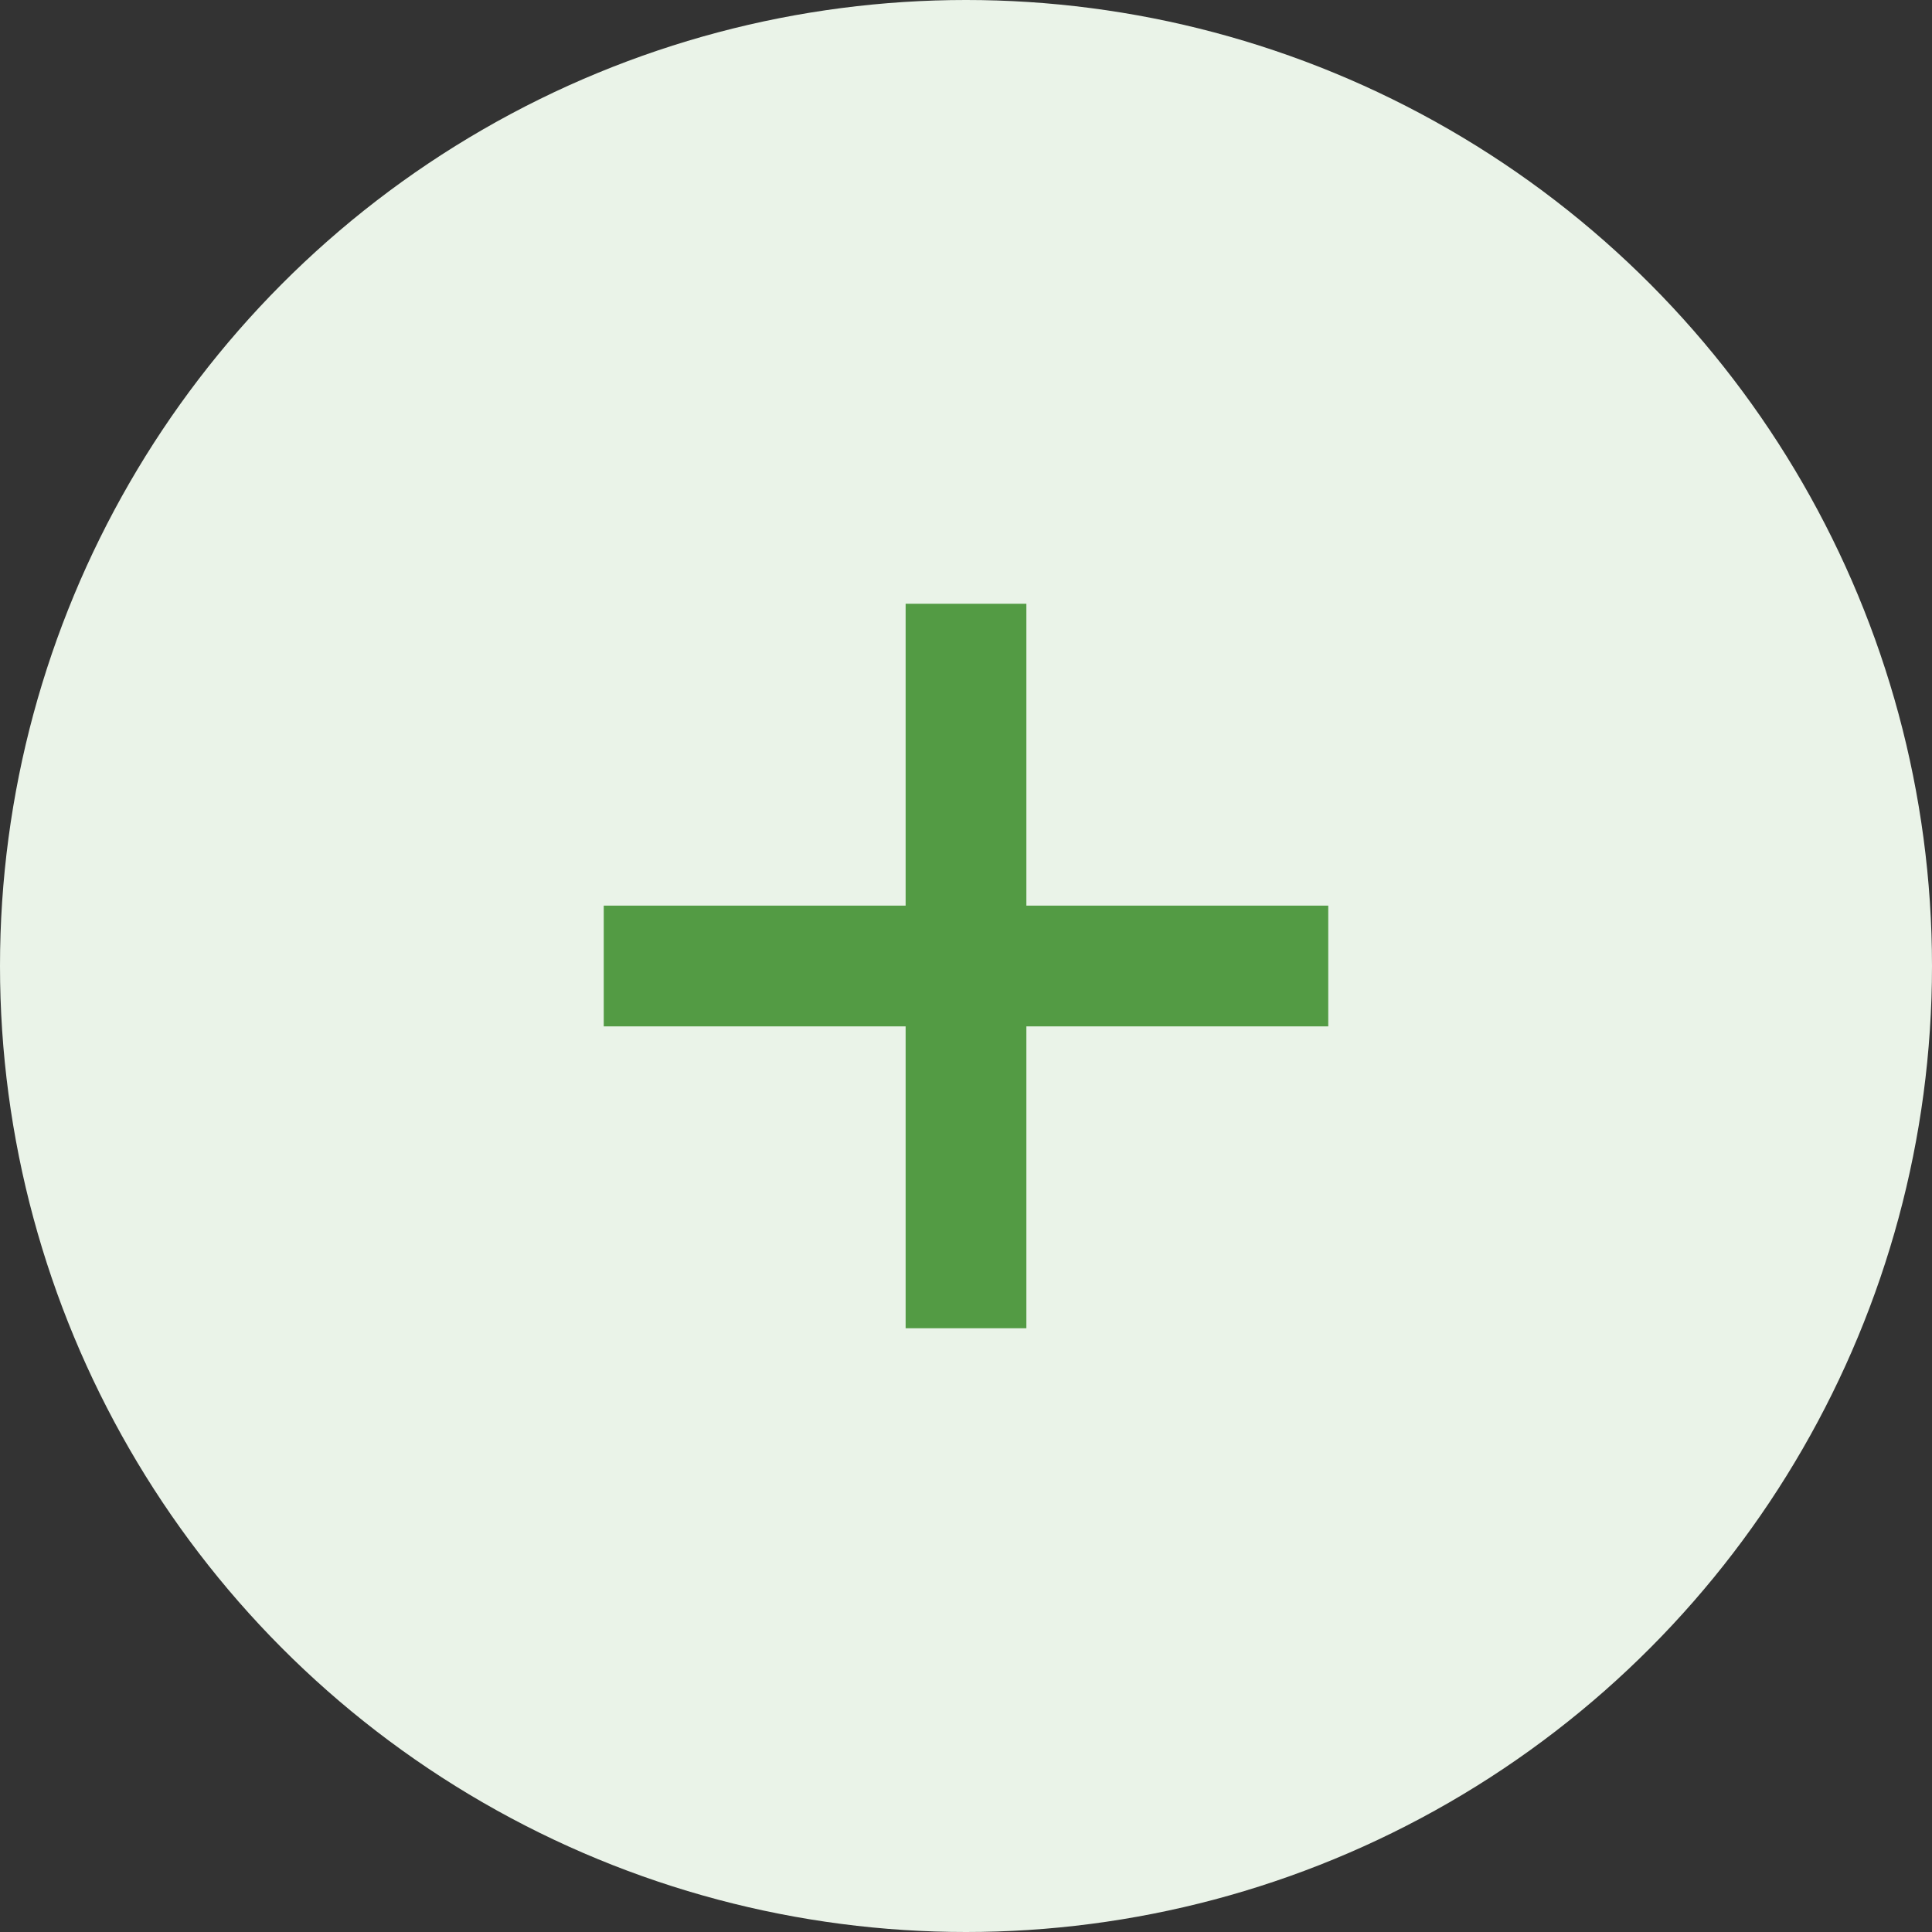
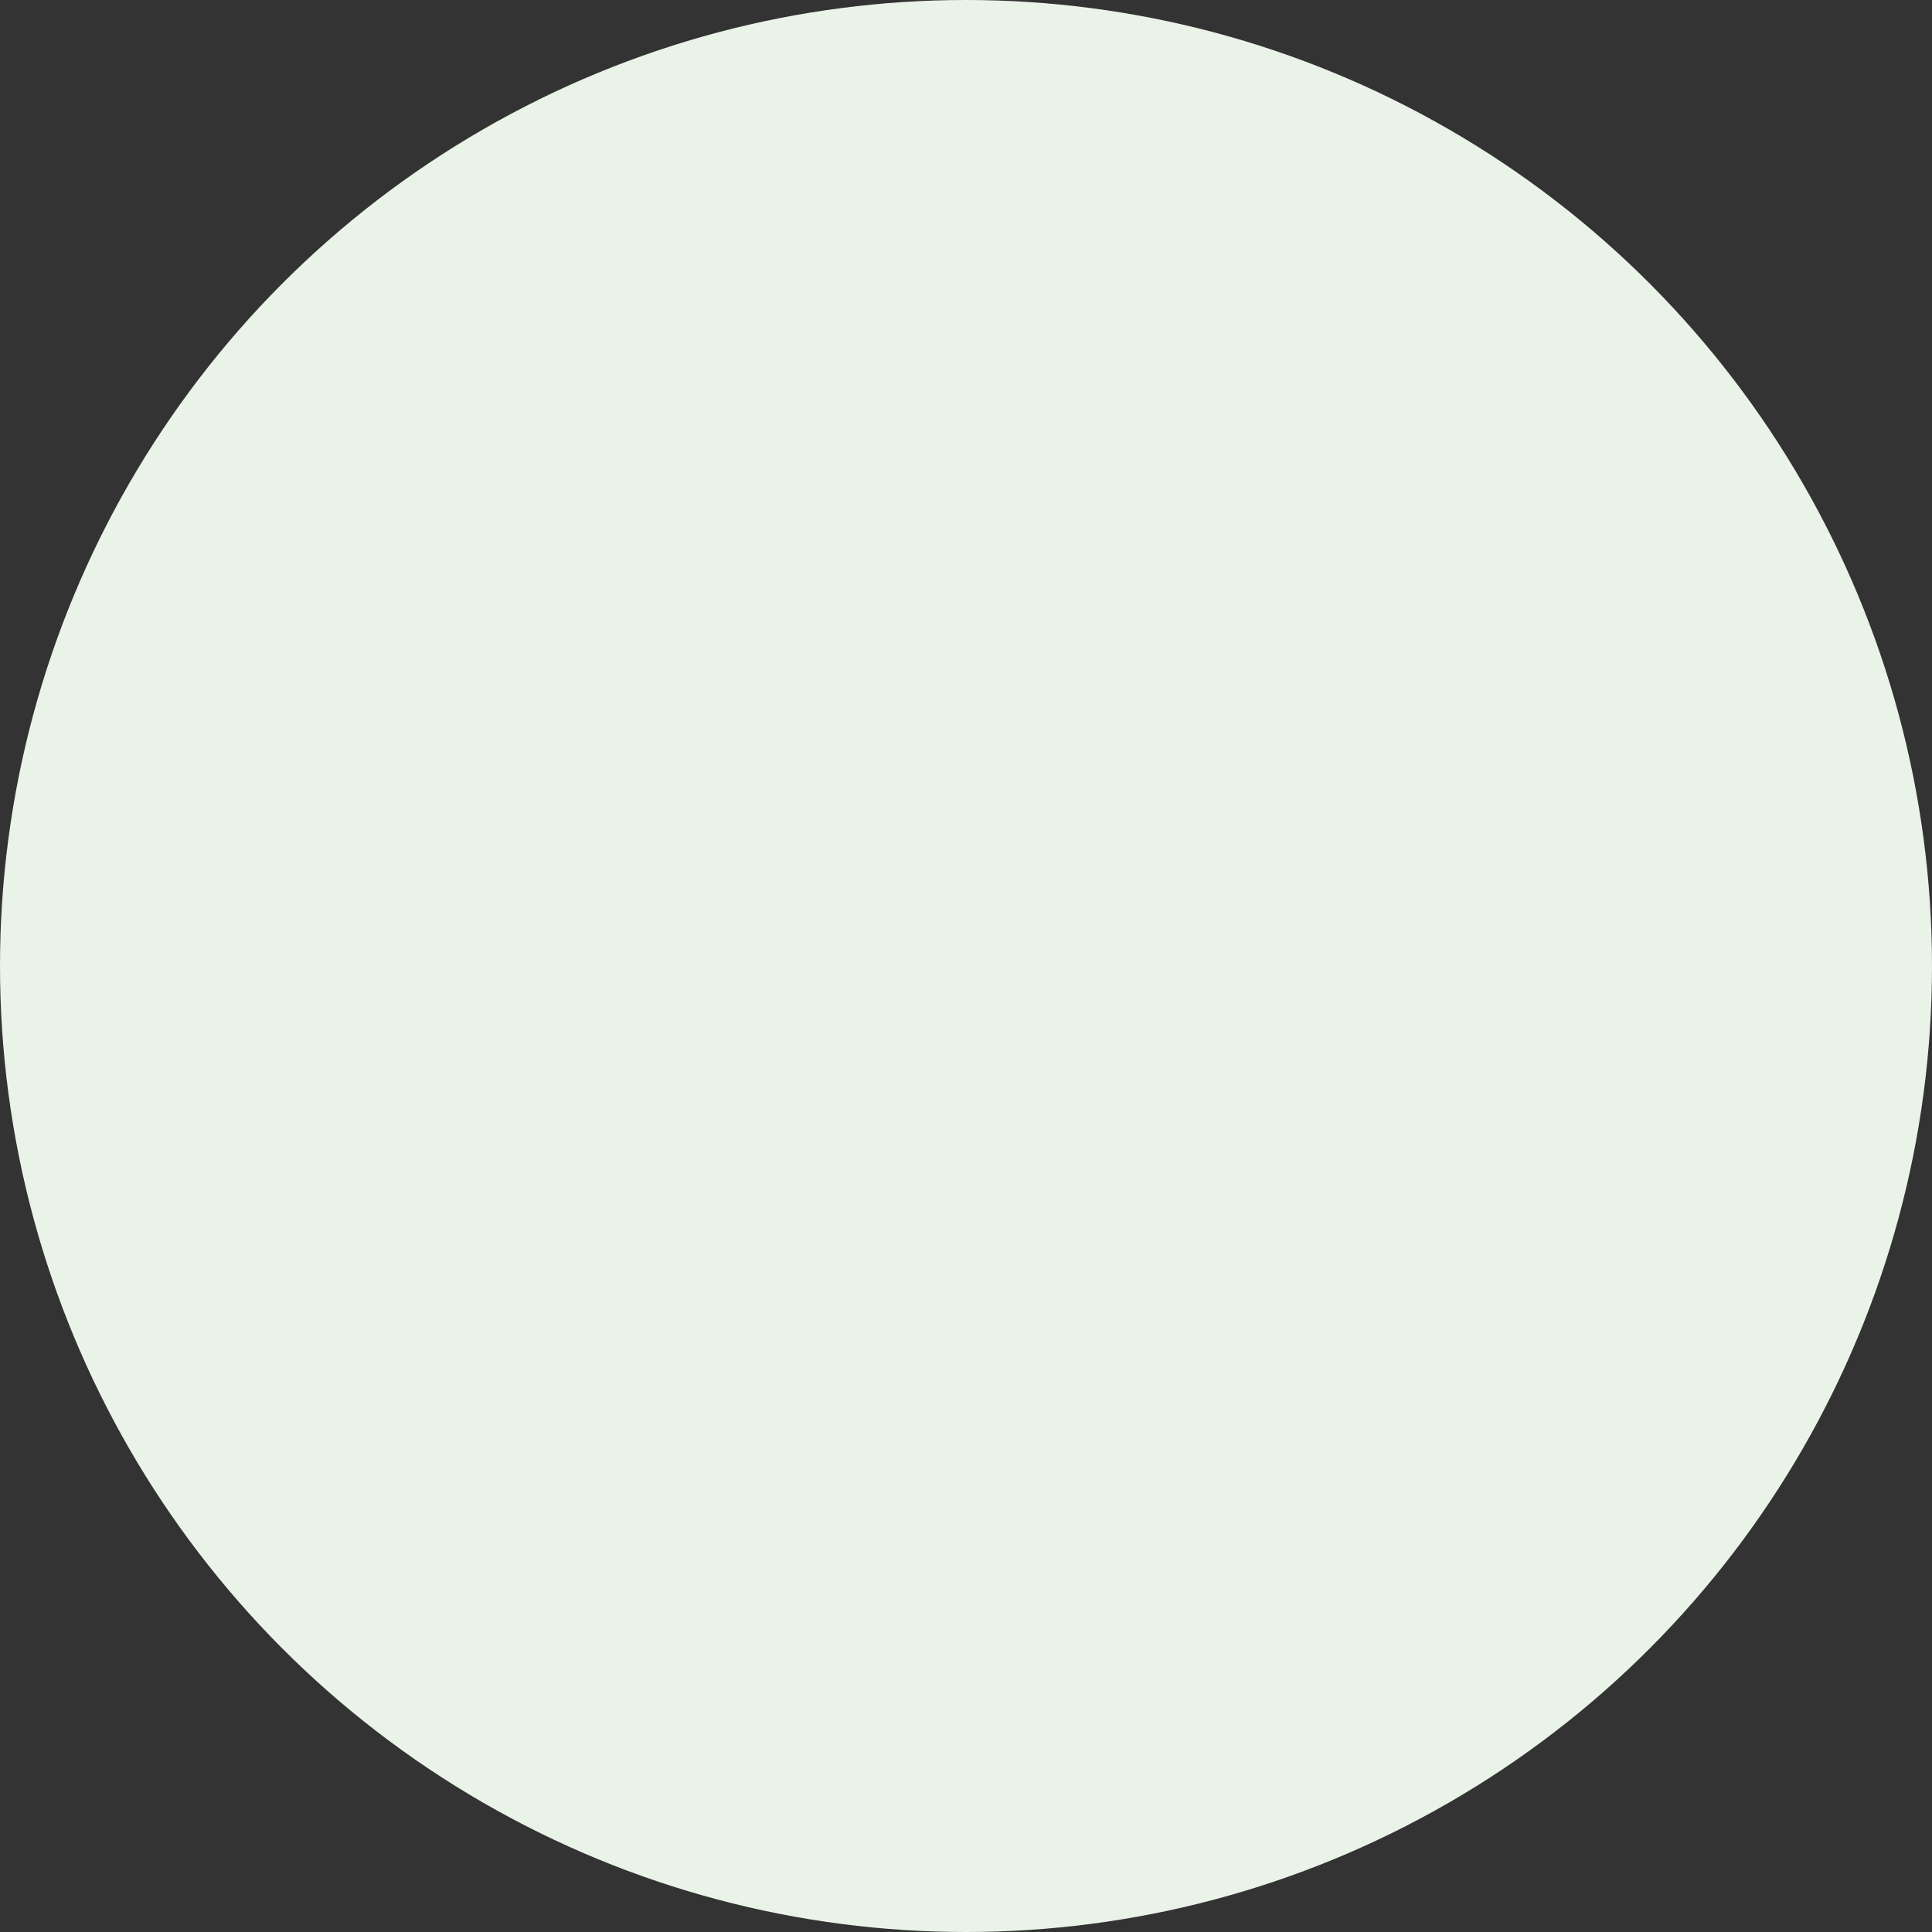
<svg xmlns="http://www.w3.org/2000/svg" width="32" height="32" viewBox="0 0 32 32" fill="none">
  <rect x="0" y="0" width="32" height="32" fill="#333333" stroke="none" />
  <circle cx="16" cy="16" r="16" fill="#EAF3E8" />
-   <path fill-rule="evenodd" clip-rule="evenodd" d="M15 17V22H17V17H22V15H17V10H15V15H10V17H15Z" fill="#539B44" />
</svg>